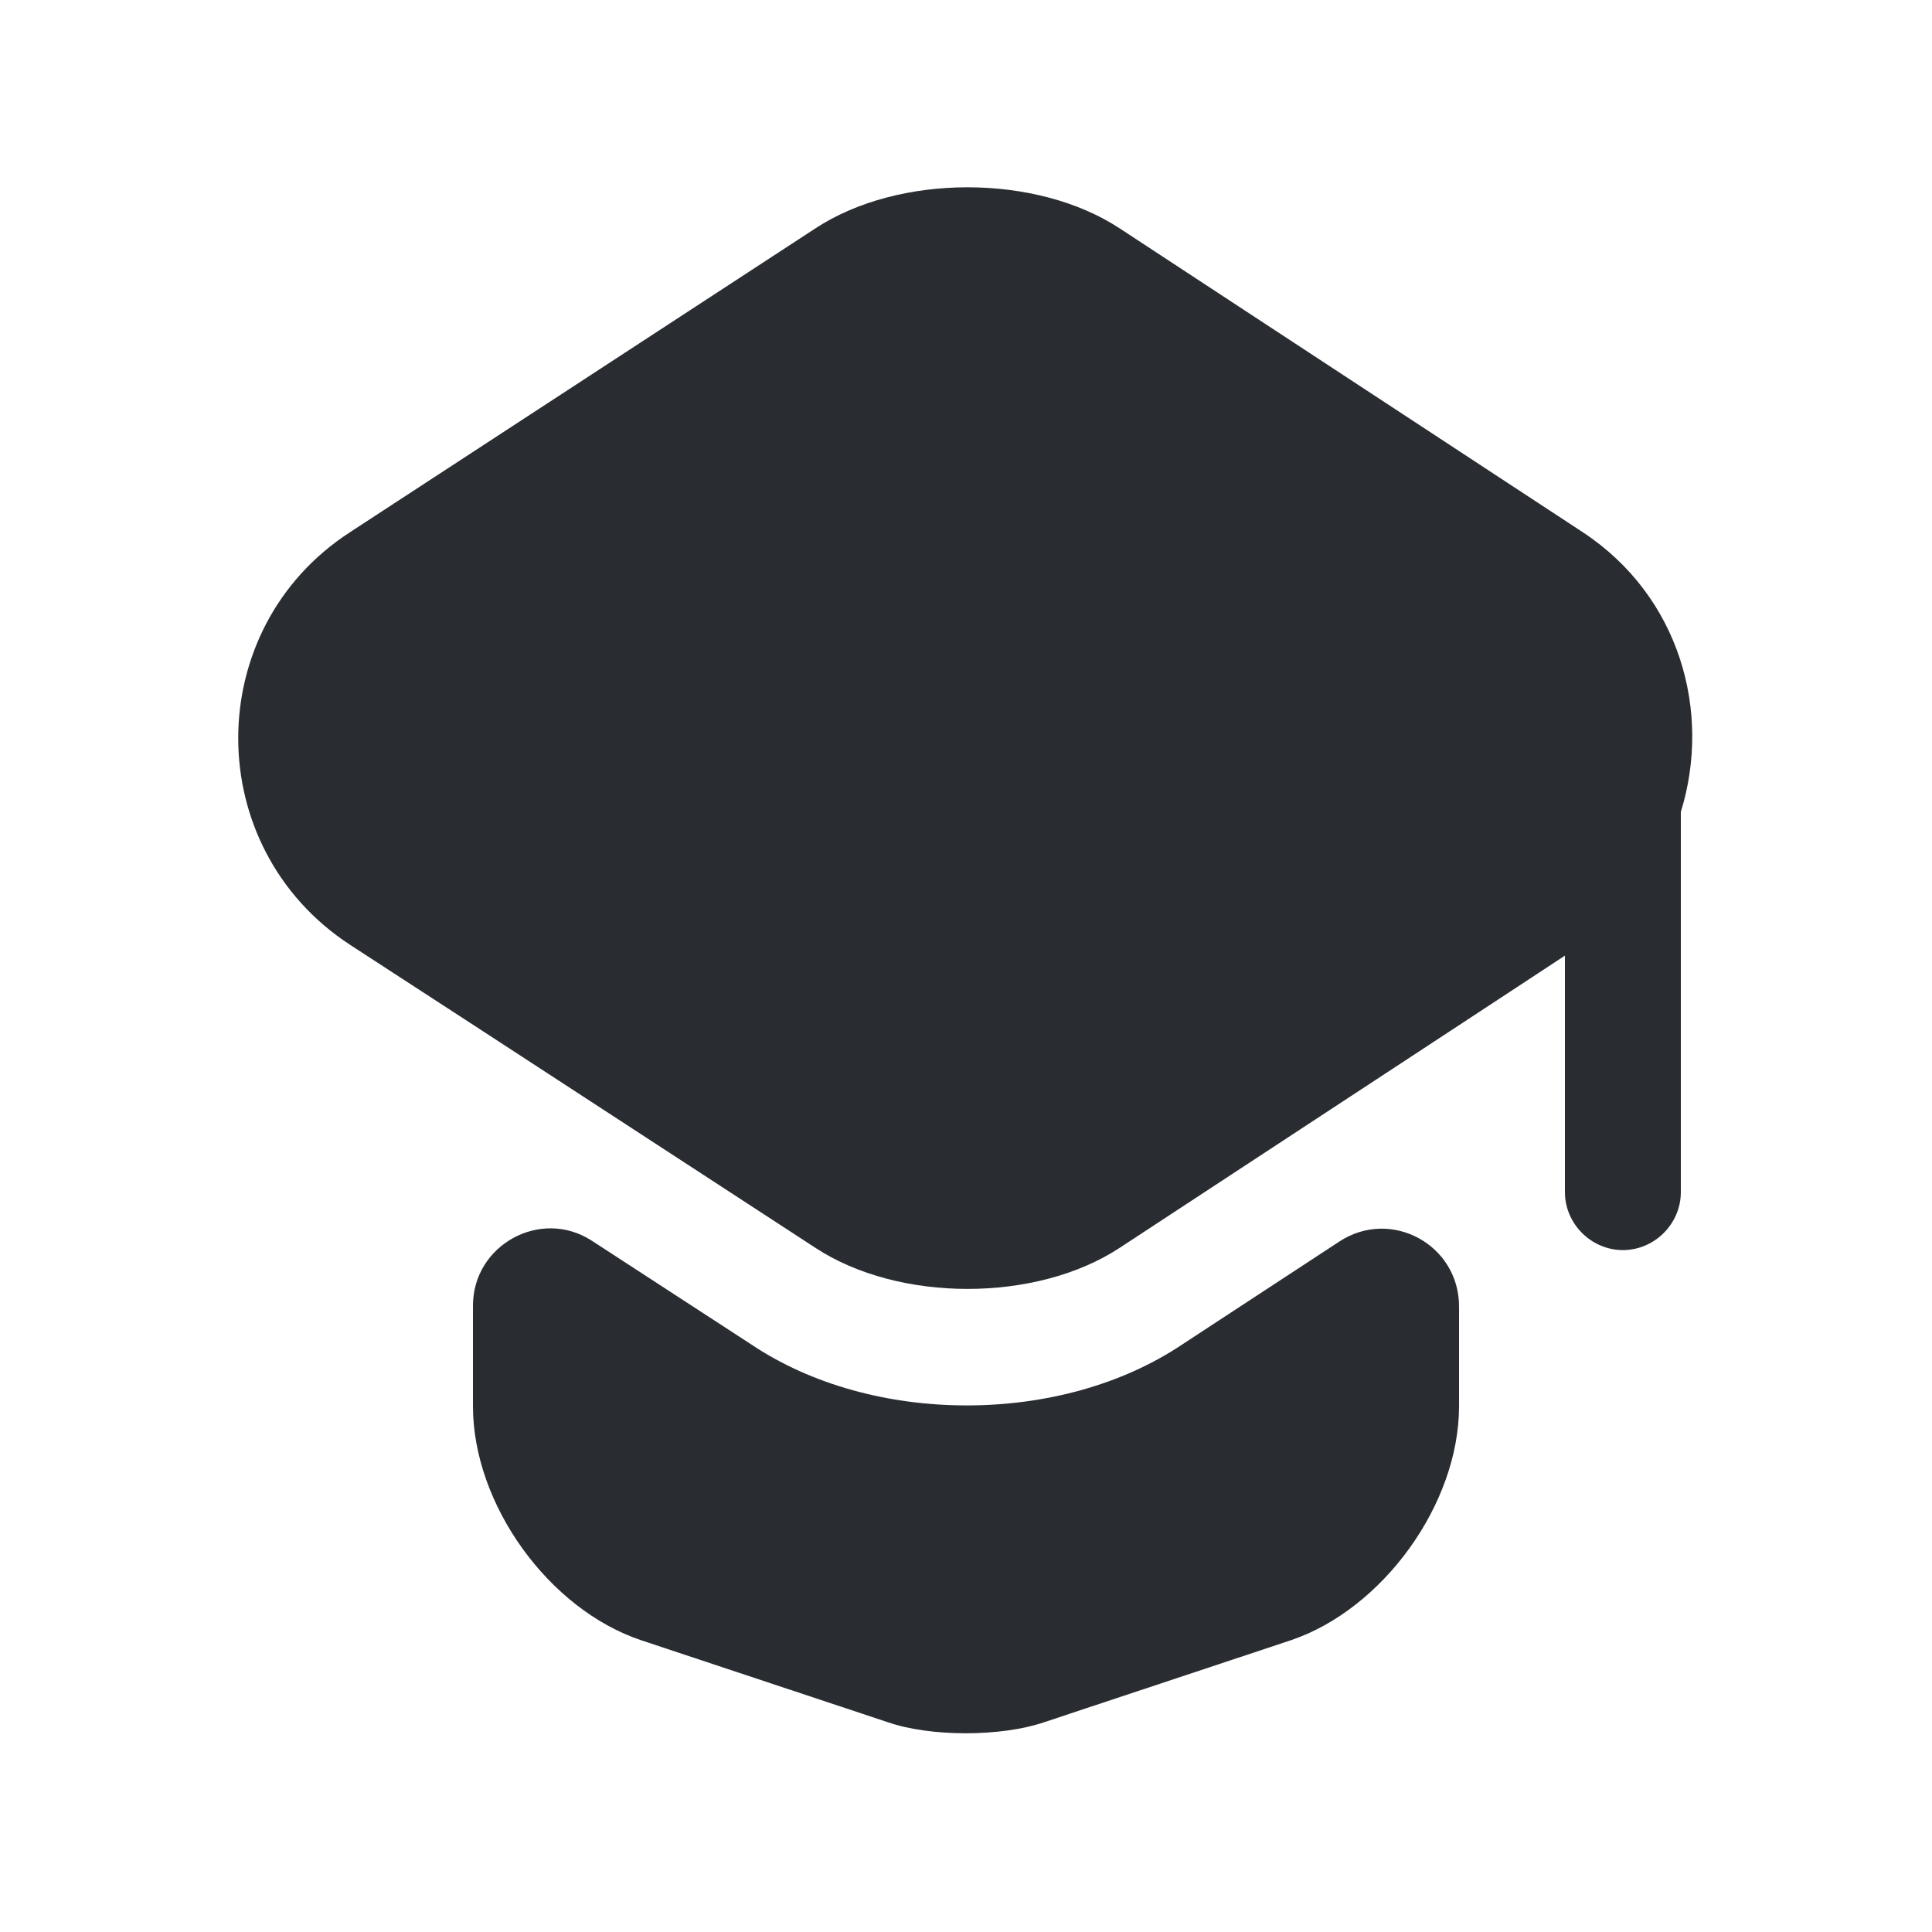
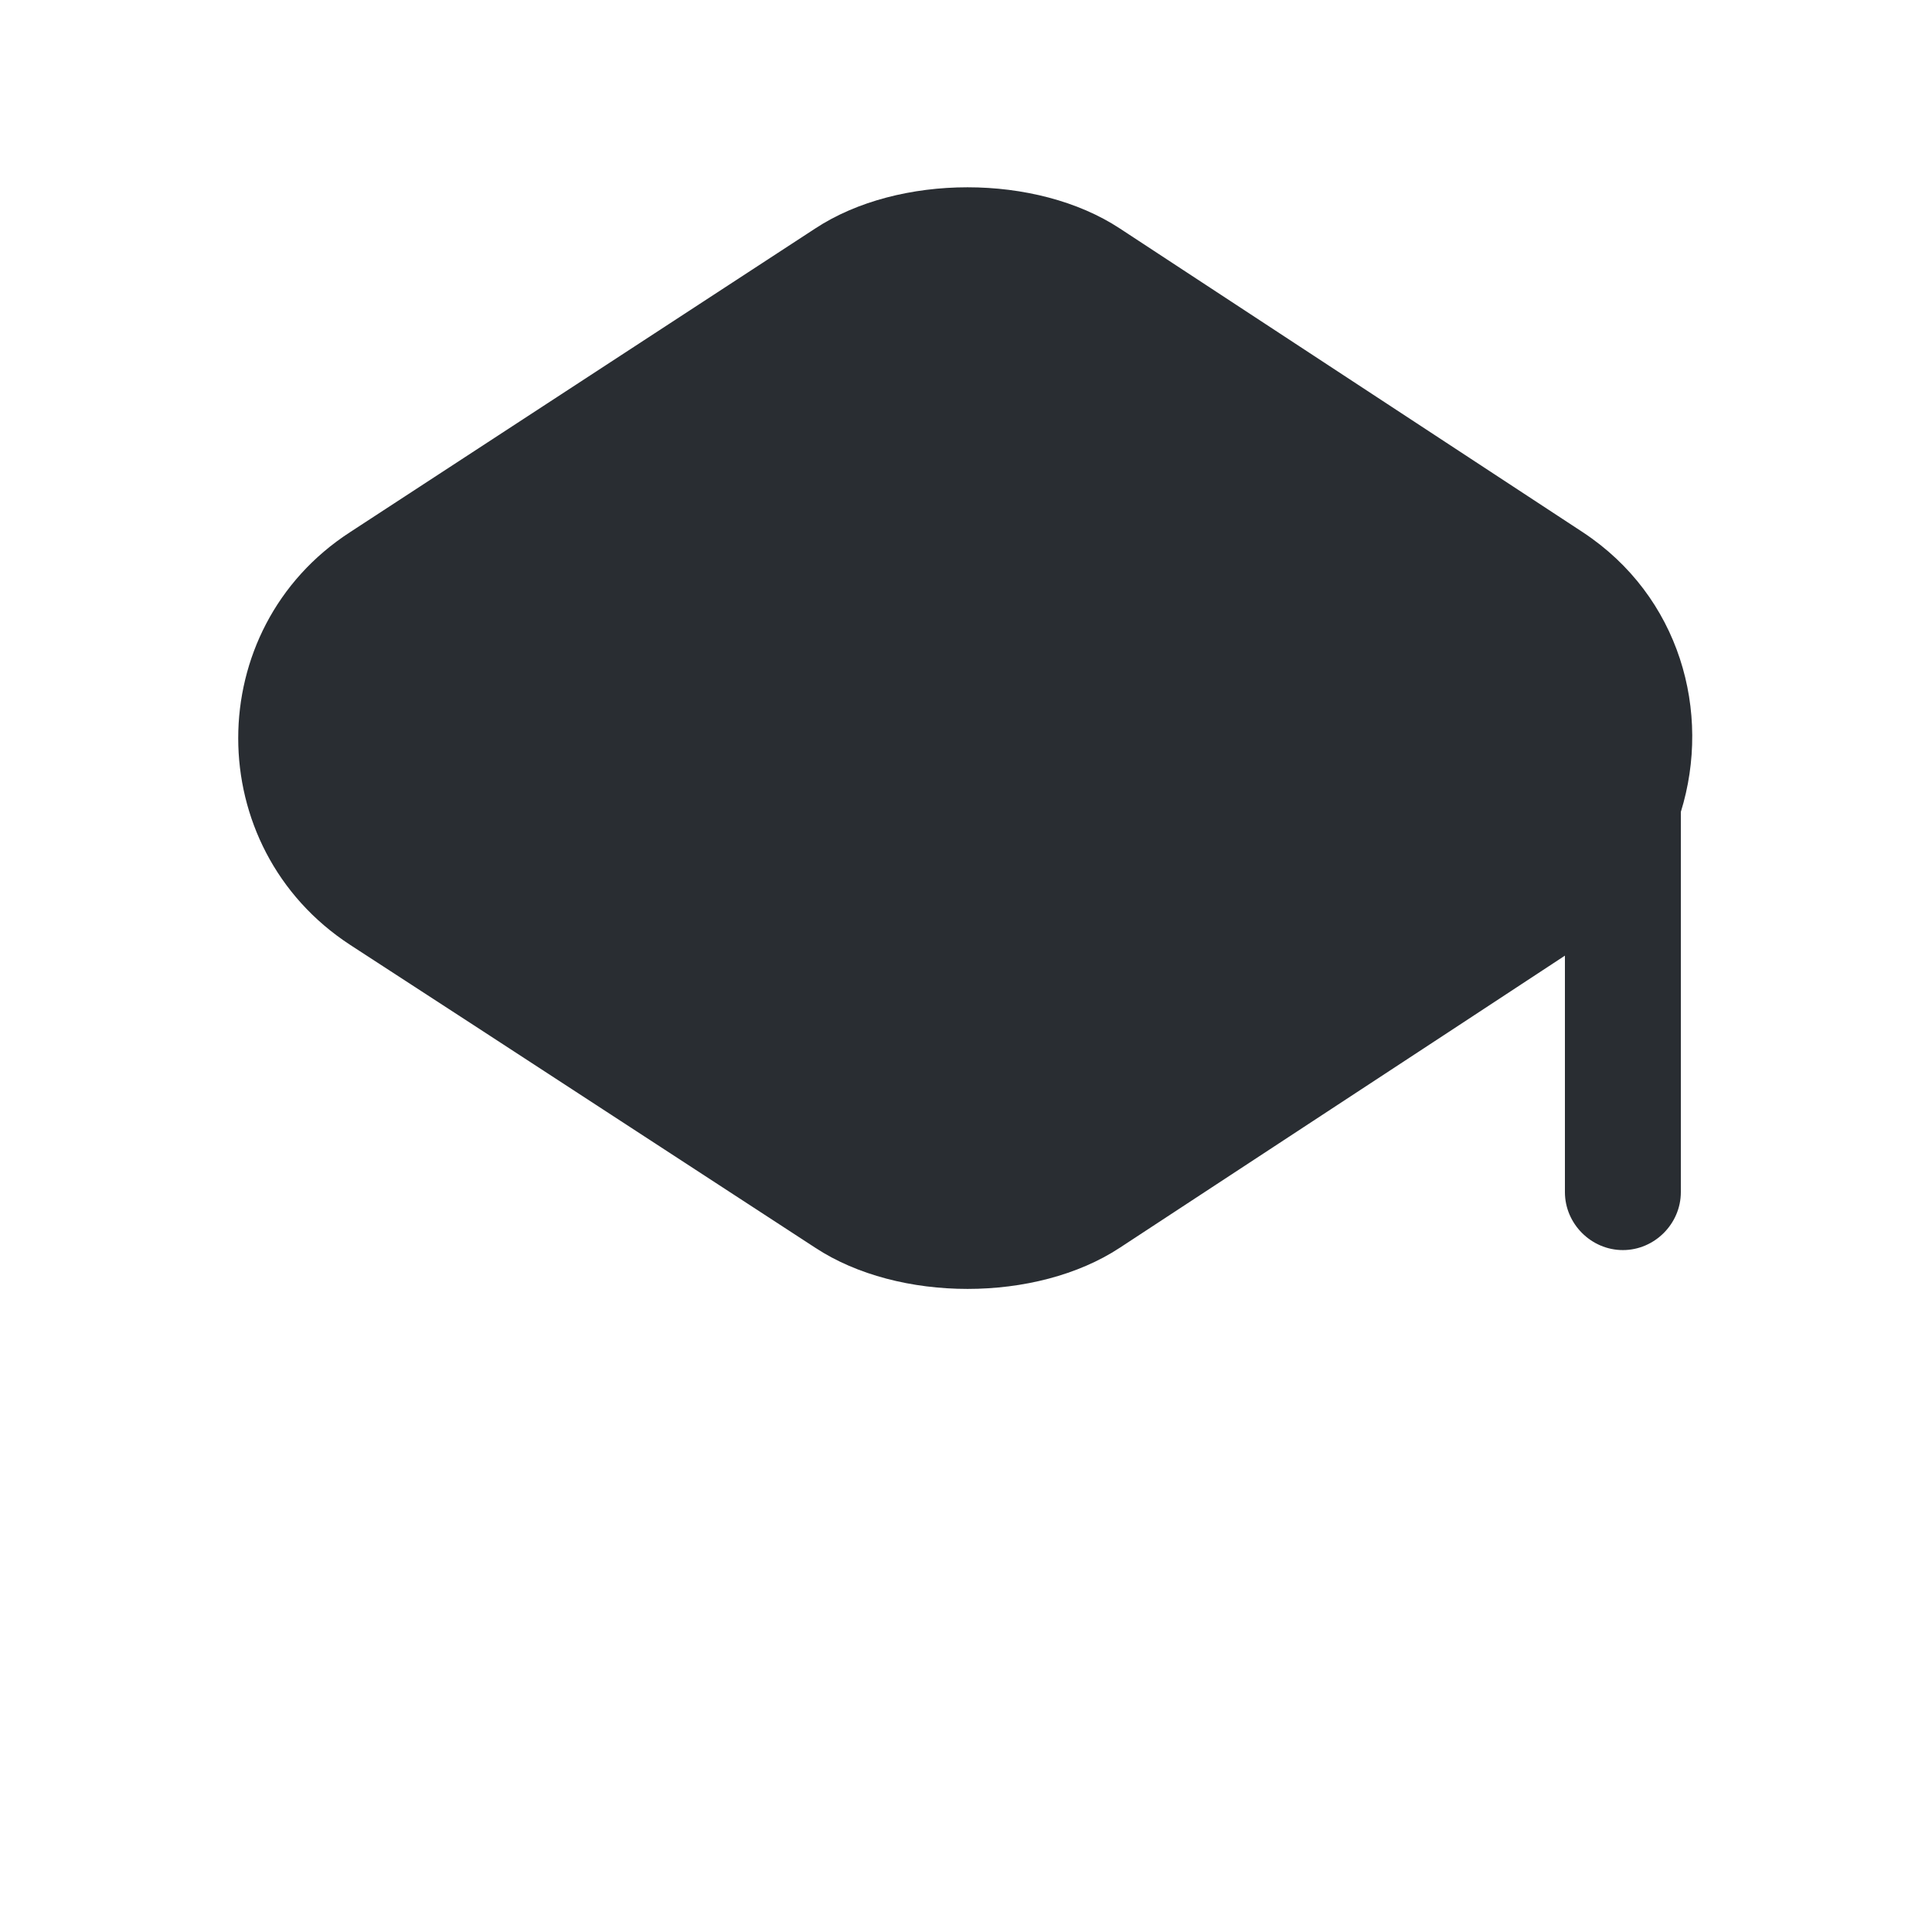
<svg xmlns="http://www.w3.org/2000/svg" width="25" height="25" viewBox="0 0 25 25" fill="none">
-   <path d="M17.33 16.066C18 15.626 18.88 16.106 18.88 16.906V18.196C18.88 19.466 17.89 20.826 16.7 21.226L13.51 22.286C12.95 22.476 12.04 22.476 11.49 22.286L8.3 21.226C7.1 20.826 6.12 19.466 6.12 18.196V16.896C6.12 16.106 7 15.626 7.66 16.056L9.72 17.396C10.51 17.926 11.51 18.186 12.51 18.186C13.51 18.186 14.51 17.926 15.3 17.396L17.33 16.066Z" fill="#292D32" />
  <path d="M20.48 6.886L14.49 2.956C13.41 2.246 11.63 2.246 10.55 2.956L4.53 6.886C2.6 8.136 2.6 10.966 4.53 12.226L6.13 13.266L10.55 16.146C11.63 16.856 13.41 16.856 14.49 16.146L18.88 13.266L20.25 12.366V15.426C20.25 15.836 20.59 16.176 21 16.176C21.41 16.176 21.75 15.836 21.75 15.426V10.506C22.15 9.216 21.74 7.716 20.48 6.886Z" fill="#292D32" />
</svg>